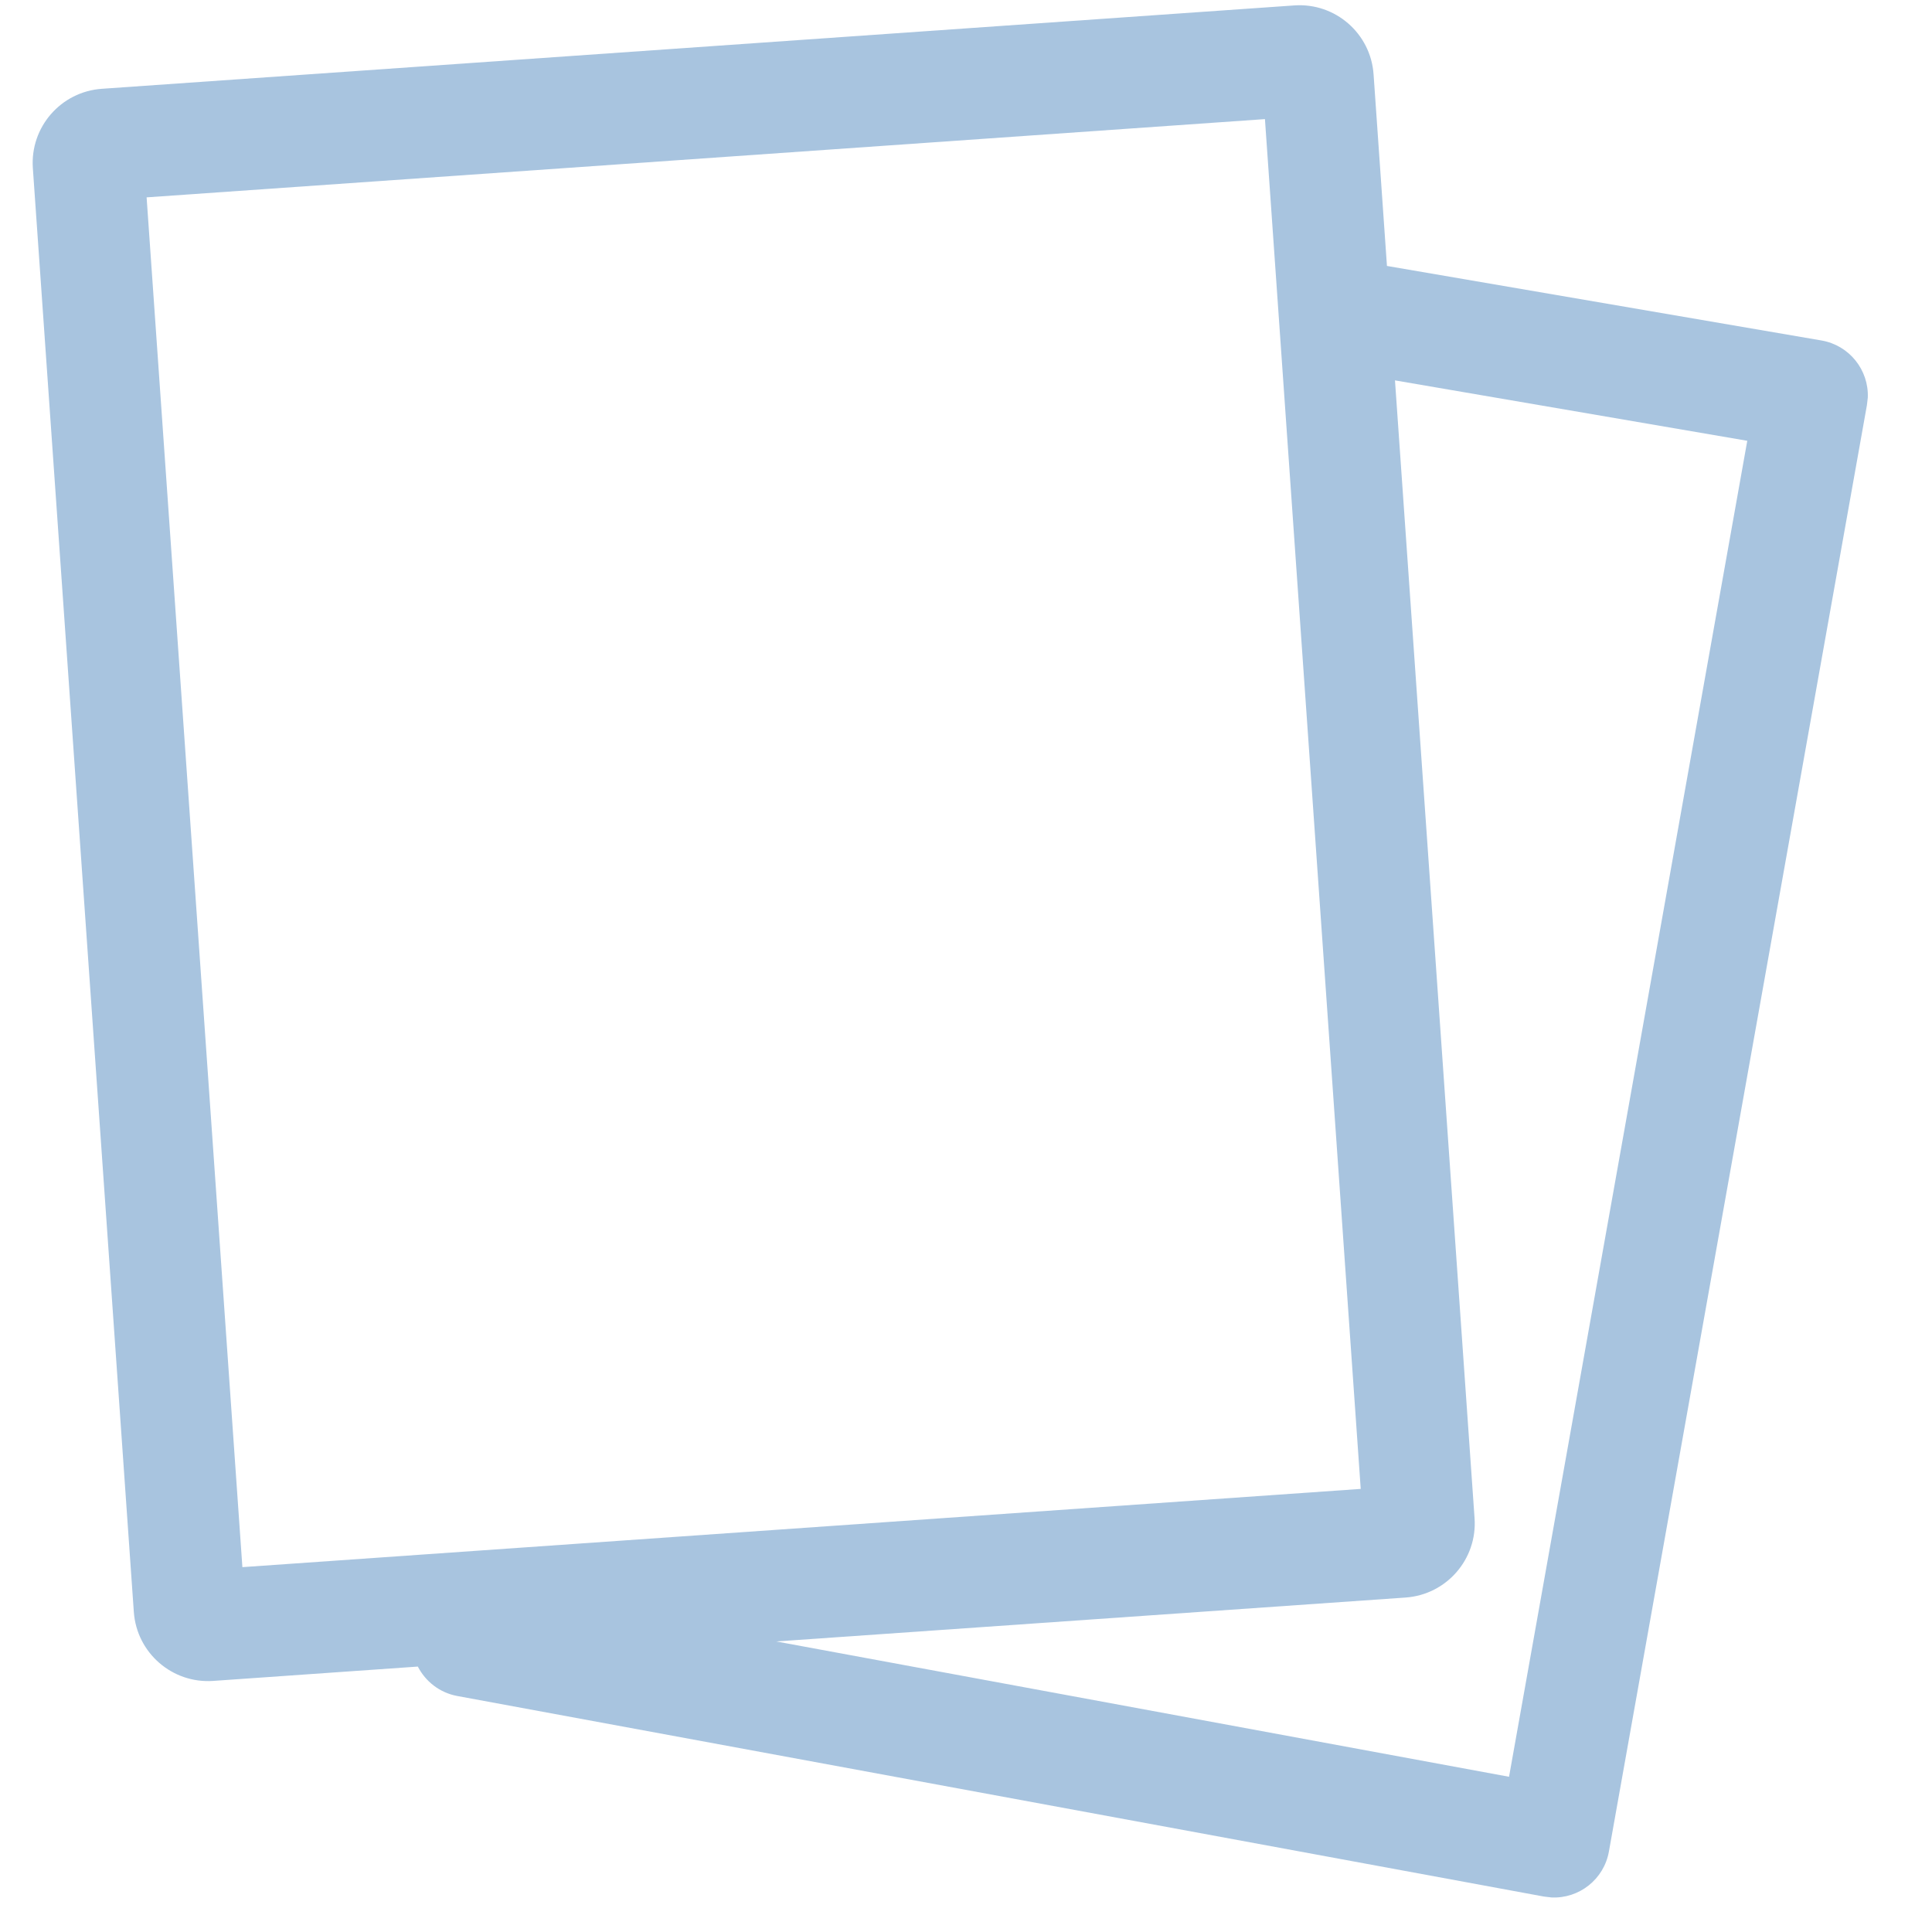
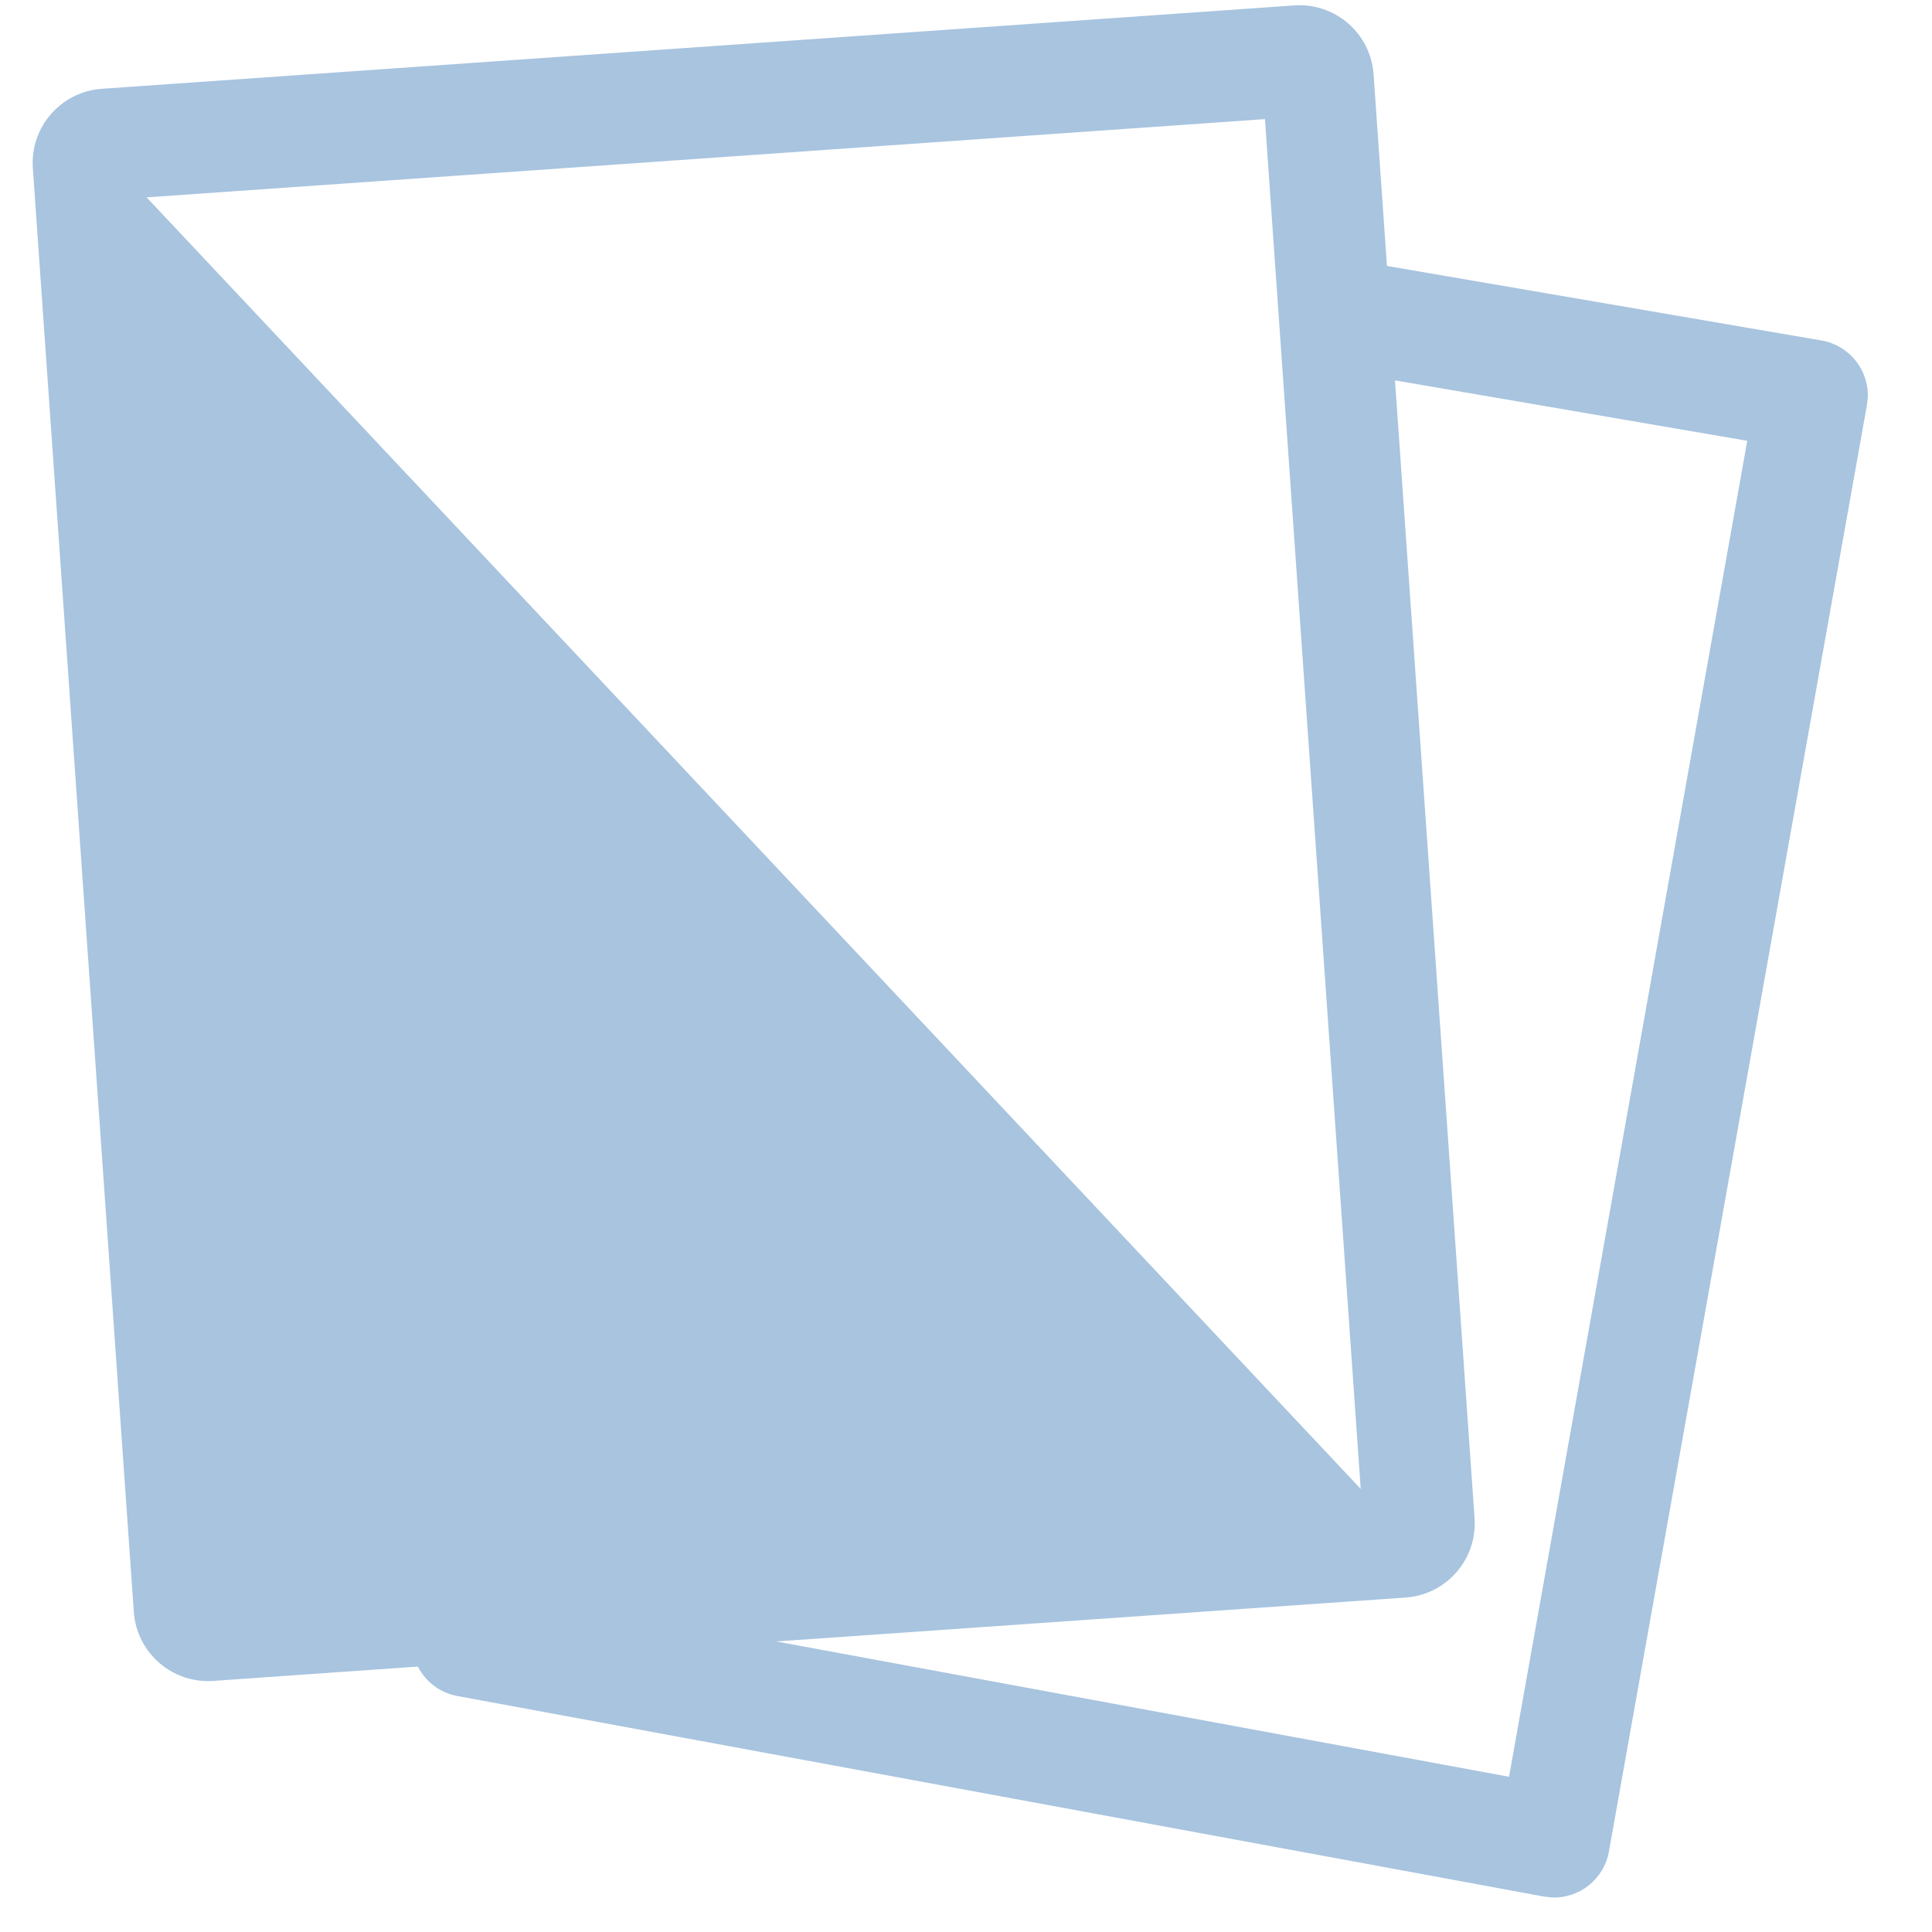
<svg xmlns="http://www.w3.org/2000/svg" width="26px" height="26px" viewBox="0 0 26 26" version="1.1">
  <title>icon-print-abo</title>
  <g id="Ergänzungen-2021" stroke="none" stroke-width="1" fill="none" fill-rule="evenodd">
    <g id="Print-Abo-Icon" transform="translate(-564, -502)" fill="#A8C4DF" fill-rule="nonzero">
      <g id="Button/Menue-Copy-2" transform="translate(426, 396)">
        <g id="Group-Copy-3" transform="translate(138, 106)">
-           <path d="M18.485,1.001 L18.665,3.579 L24.513,4.582 C24.889,4.647 25.151,4.981 25.136,5.351 L25.124,5.453 L21.652,24.917 C21.585,25.293 21.249,25.553 20.879,25.535 L20.777,25.523 L6.154,22.824 C5.916,22.78 5.726,22.628 5.623,22.428 L2.869,22.621 C2.318,22.659 1.84,22.244 1.801,21.693 L0.442,2.262 C0.404,1.711 0.819,1.234 1.37,1.195 L17.418,0.073 C17.969,0.034 18.447,0.45 18.485,1.001 Z M18.773,5.119 L19.844,20.431 C19.883,20.982 19.467,21.46 18.916,21.499 L10.447,22.09 L20.308,23.911 L23.514,5.932 L18.773,5.119 Z M17.023,1.603 L1.973,2.656 L3.262,21.09 L18.312,20.037 L17.023,1.603 Z" id="icon-print-abo" />
+           <path d="M18.485,1.001 L18.665,3.579 L24.513,4.582 C24.889,4.647 25.151,4.981 25.136,5.351 L25.124,5.453 L21.652,24.917 C21.585,25.293 21.249,25.553 20.879,25.535 L20.777,25.523 L6.154,22.824 C5.916,22.78 5.726,22.628 5.623,22.428 L2.869,22.621 C2.318,22.659 1.84,22.244 1.801,21.693 L0.442,2.262 C0.404,1.711 0.819,1.234 1.37,1.195 L17.418,0.073 C17.969,0.034 18.447,0.45 18.485,1.001 Z M18.773,5.119 L19.844,20.431 C19.883,20.982 19.467,21.46 18.916,21.499 L10.447,22.09 L20.308,23.911 L23.514,5.932 L18.773,5.119 Z M17.023,1.603 L1.973,2.656 L18.312,20.037 L17.023,1.603 Z" id="icon-print-abo" />
        </g>
      </g>
    </g>
  </g>
</svg>